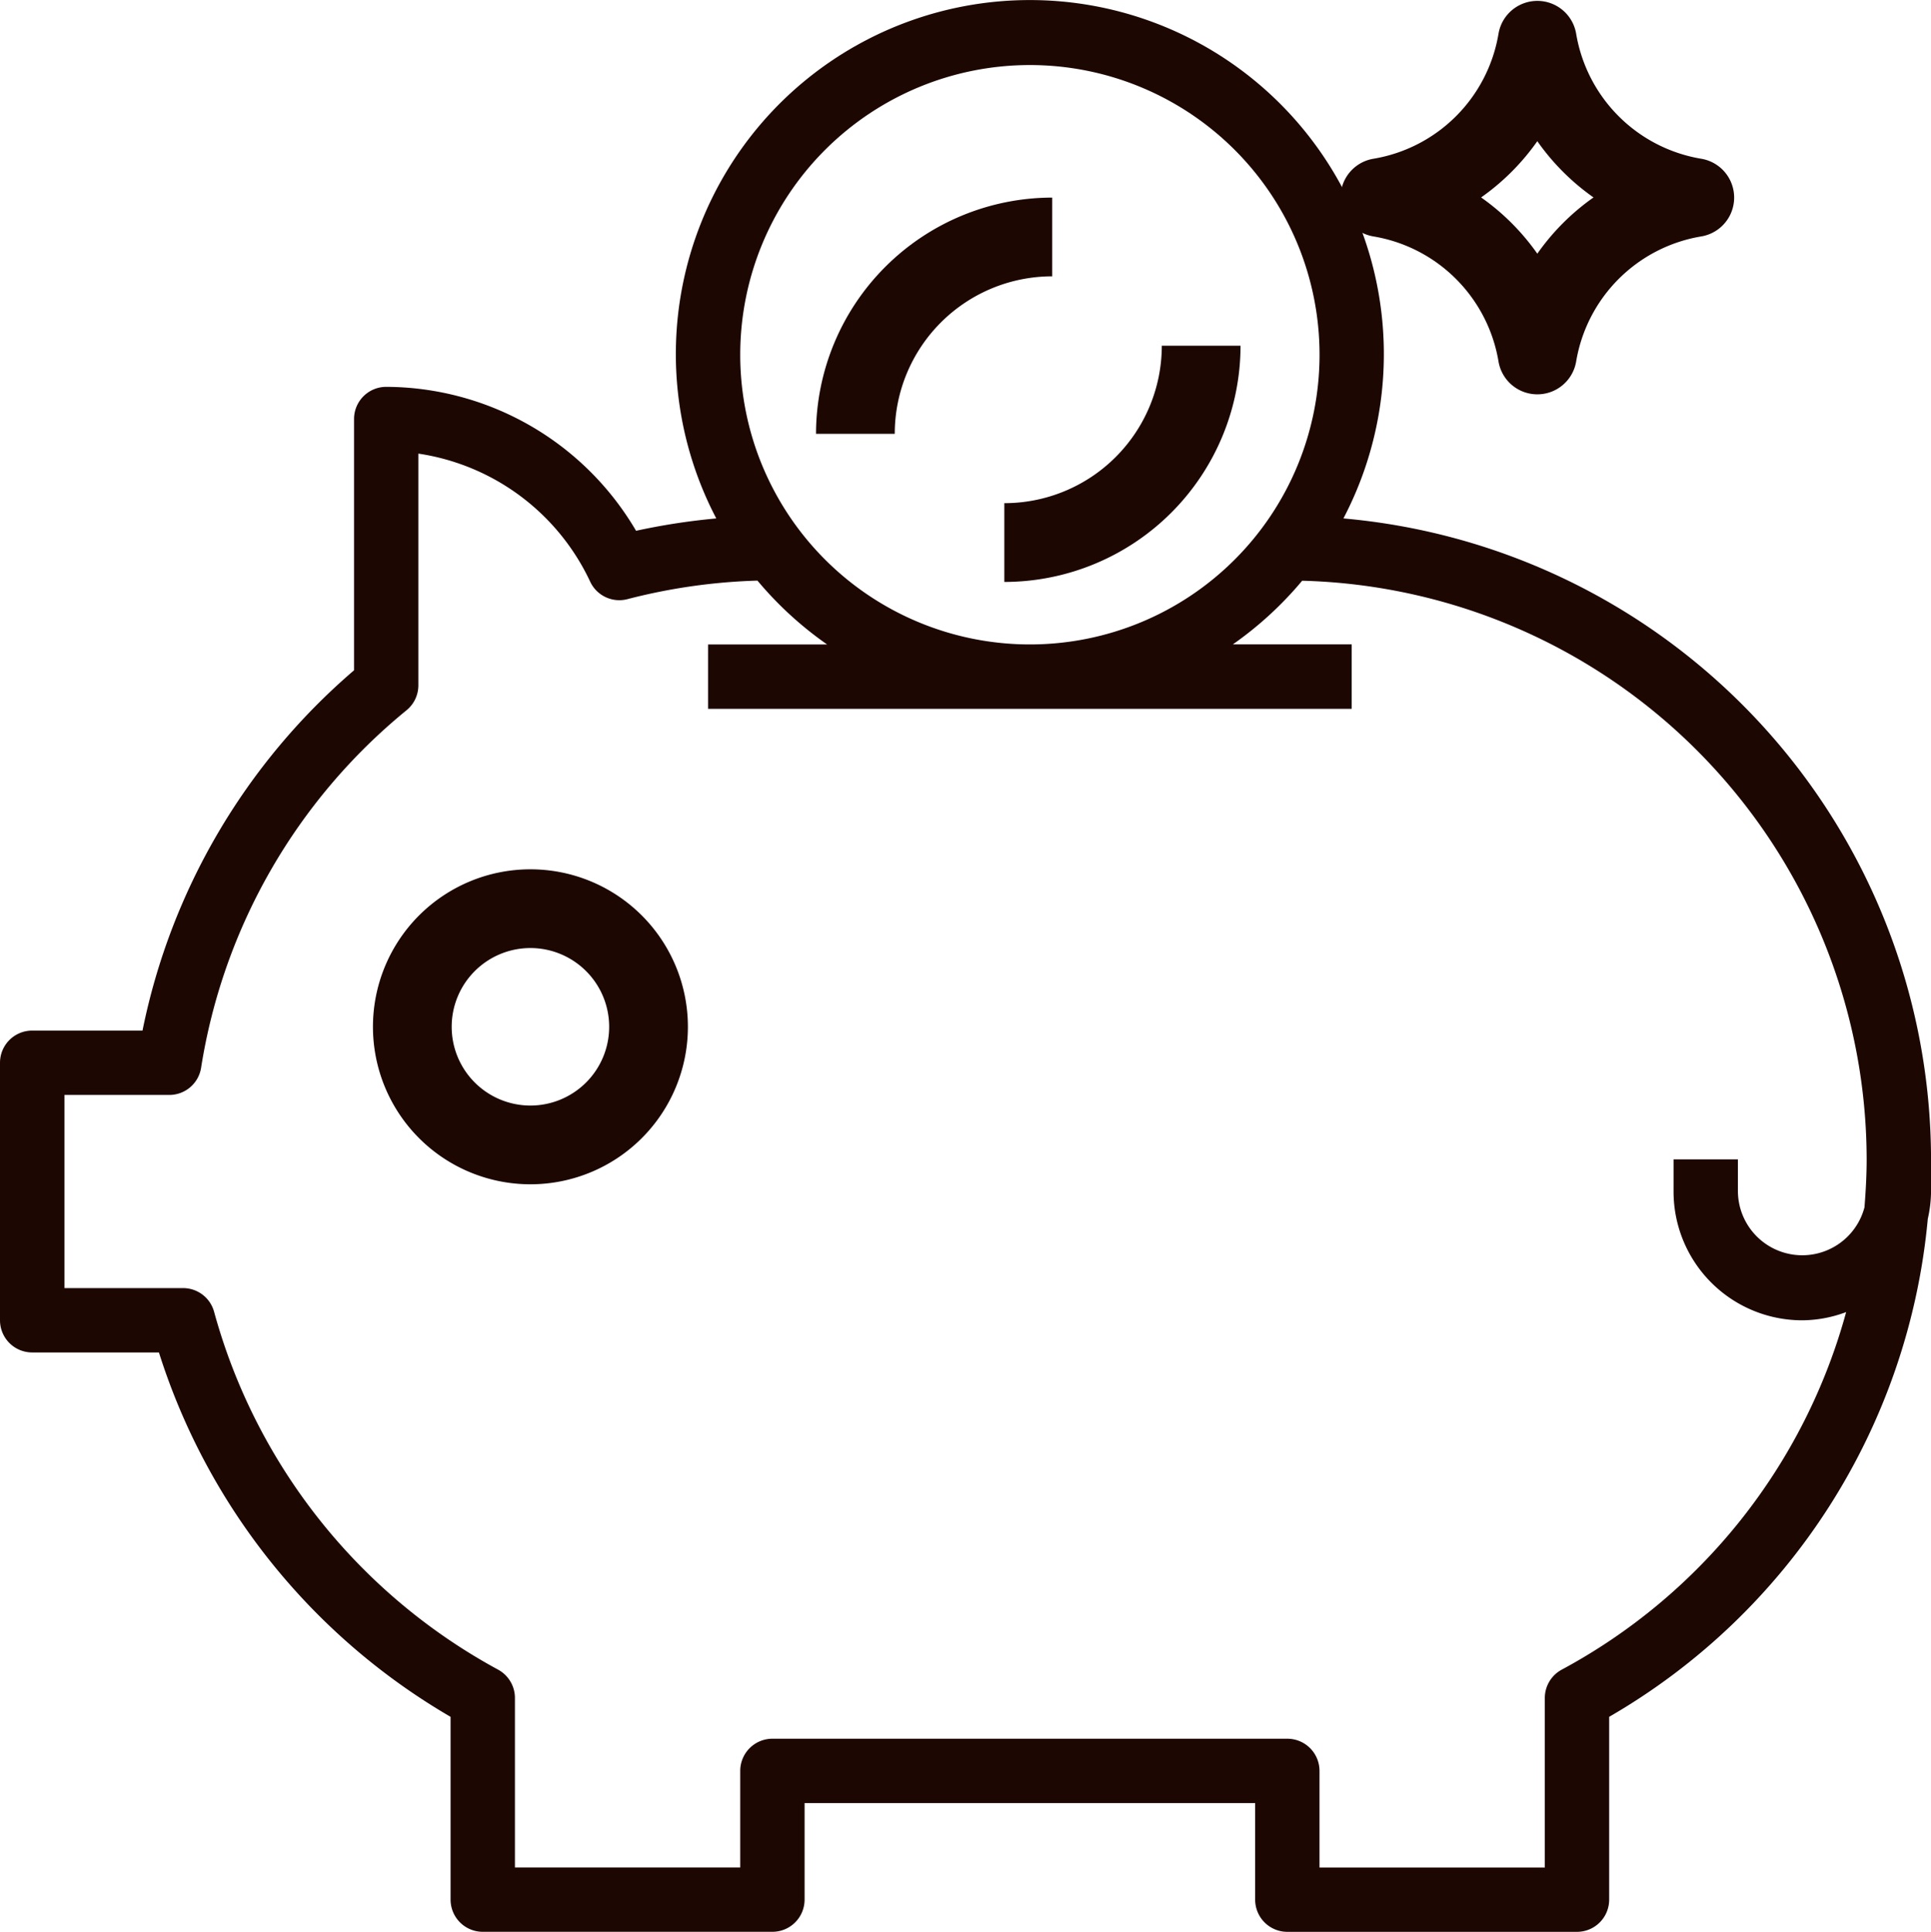
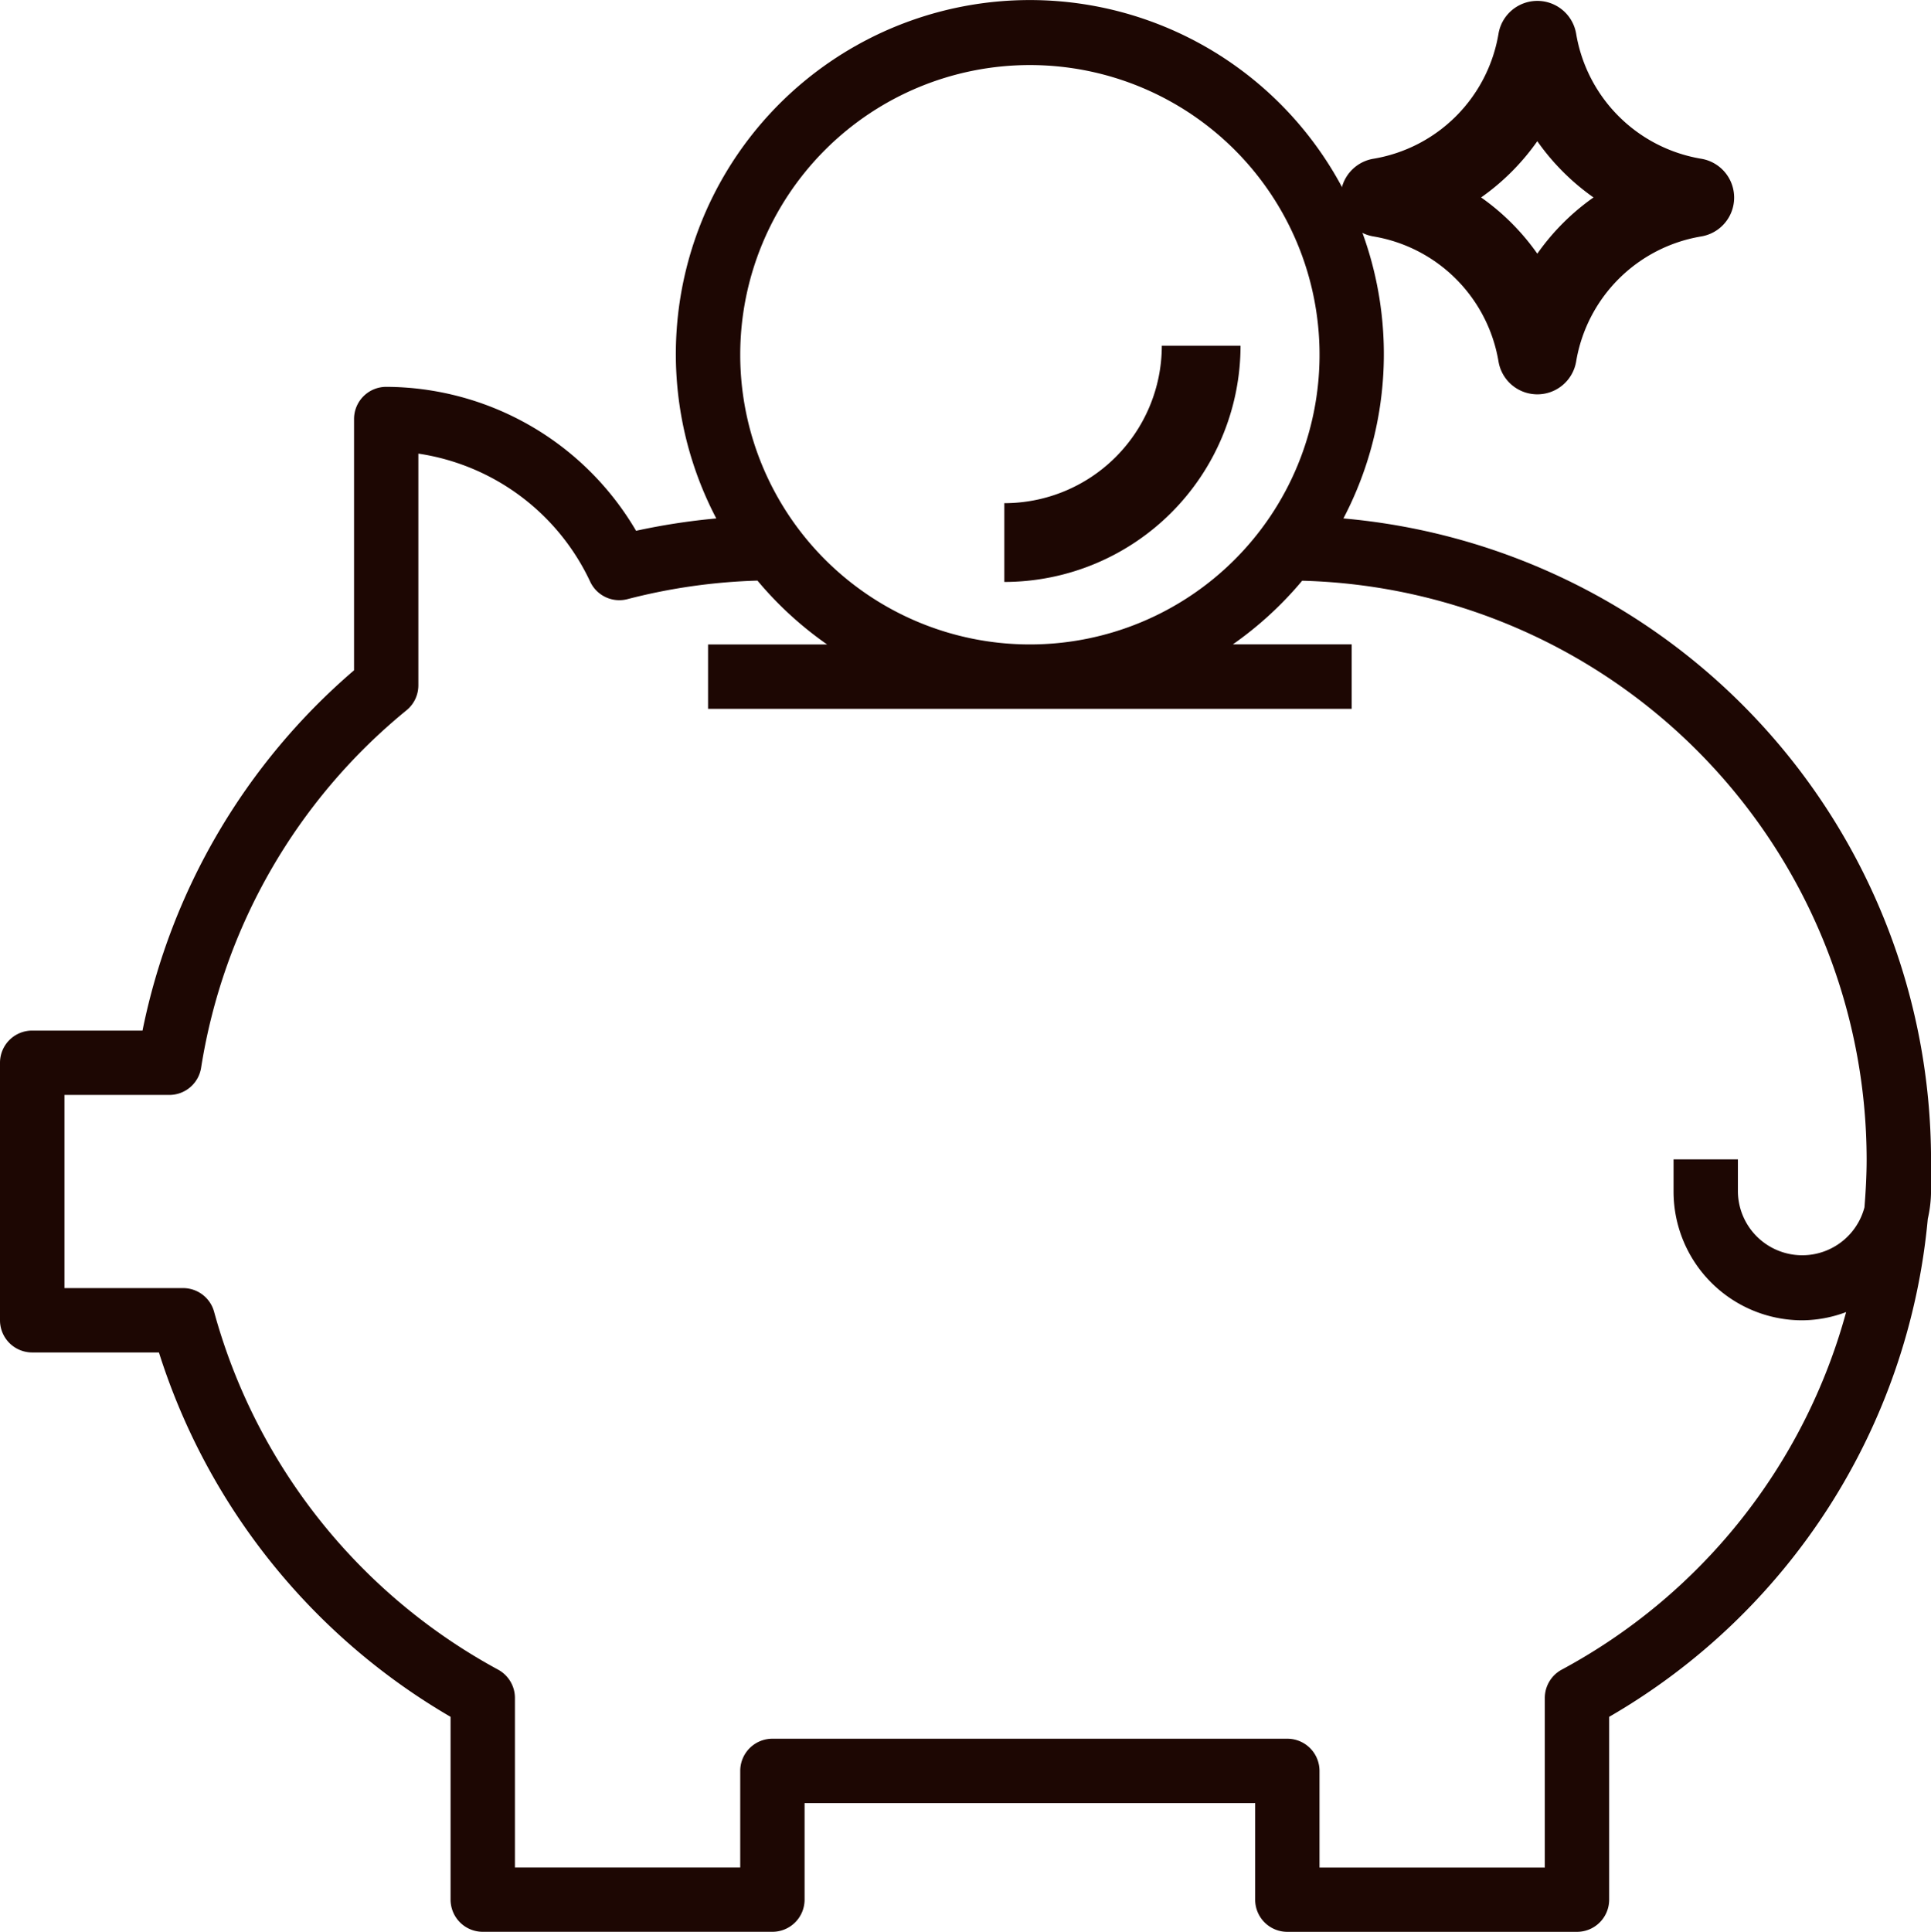
<svg xmlns="http://www.w3.org/2000/svg" id="surface1" width="50.472" height="50.488" viewBox="0 0 50.472 50.488">
-   <path id="Path_97" data-name="Path 97" d="M191.186,435.109a4.116,4.116,0,1,0,4.116,4.116A4.116,4.116,0,0,0,191.186,435.109Zm0,6.174a2.058,2.058,0,1,1,2.058-2.058A2.058,2.058,0,0,1,191.186,441.283Zm0,0" transform="translate(-177.322 -412.39)" fill="#1d0703" />
  <path id="Path_98" data-name="Path 98" d="M35.489,13.549a9.253,9.253,0,1,0-16.392,0A17.213,17.213,0,0,0,17,13.872,7.6,7.6,0,0,0,10.47,10.11a.841.841,0,0,0-.841.841v6.567A16.771,16.771,0,0,0,4.1,26.934H1.216a.841.841,0,0,0-.841.841v6.73a.841.841,0,0,0,.841.841H4.529a16.92,16.92,0,0,0,7.623,9.523v4.777a.841.841,0,0,0,.841.841h7.571a.841.841,0,0,0,.841-.841V47.123H33.182v2.524a.841.841,0,0,0,.841.841h7.571a.841.841,0,0,0,.841-.841V44.869a16.81,16.81,0,0,0,8.328-13.013,3.324,3.324,0,0,0,.085-.716V30.3A16.839,16.839,0,0,0,35.489,13.549ZM27.294,1.7a7.571,7.571,0,1,1-7.571,7.571A7.571,7.571,0,0,1,27.294,1.7ZM49.108,31.554A1.682,1.682,0,0,1,45.8,31.14V30.3H44.118v.841a3.365,3.365,0,0,0,3.365,3.365,3.323,3.323,0,0,0,1.146-.215,15.142,15.142,0,0,1-7.434,9.345.841.841,0,0,0-.442.741v4.43H34.864V46.282a.841.841,0,0,0-.841-.841H20.564a.841.841,0,0,0-.841.841v2.524H13.834v-4.43a.842.842,0,0,0-.441-.741,15.207,15.207,0,0,1-7.422-9.352.84.84,0,0,0-.811-.619h-3.1V28.616H4.8a.841.841,0,0,0,.831-.709A15.1,15.1,0,0,1,11,18.563a.841.841,0,0,0,.31-.652V11.855A5.921,5.921,0,0,1,15.8,15.2a.841.841,0,0,0,.973.459,15.26,15.26,0,0,1,3.4-.485,9.338,9.338,0,0,0,1.821,1.669H18.882v1.682H35.705V16.84H32.6a9.357,9.357,0,0,0,1.811-1.663A15.15,15.15,0,0,1,49.165,30.3C49.165,30.72,49.141,31.14,49.108,31.554Zm0,0" transform="translate(-0.375 0)" fill="#1d0703" />
-   <path id="Path_99" data-name="Path 99" d="M411.049,80.136V78.078a6.181,6.181,0,0,0-6.174,6.174h2.058A4.116,4.116,0,0,1,411.049,80.136Zm0,0" transform="translate(-383.546 -72.914)" fill="#1d0703" />
  <path id="Path_100" data-name="Path 100" d="M498.223,177.6a6.181,6.181,0,0,0,6.174-6.174h-2.058a4.116,4.116,0,0,1-4.116,4.115Zm0,0" transform="translate(-471.972 -162.391)" fill="#1d0703" />
  <path id="Path_101" data-name="Path 101" d="M704.644,9.759a1.029,1.029,0,0,0,2.029,0,3.98,3.98,0,0,1,3.27-3.27,1.029,1.029,0,0,0,0-2.03,3.98,3.98,0,0,1-3.27-3.269,1.029,1.029,0,0,0-2.029,0,3.981,3.981,0,0,1-3.27,3.269,1.029,1.029,0,0,0,0,2.03A3.981,3.981,0,0,1,704.644,9.759ZM705.658,4a6.038,6.038,0,0,0,1.469,1.47,6.032,6.032,0,0,0-1.469,1.47,6.047,6.047,0,0,0-1.469-1.47A6.052,6.052,0,0,0,705.658,4Zm0,0" transform="translate(-665.476 -0.31)" fill="#1d0703" />
</svg>